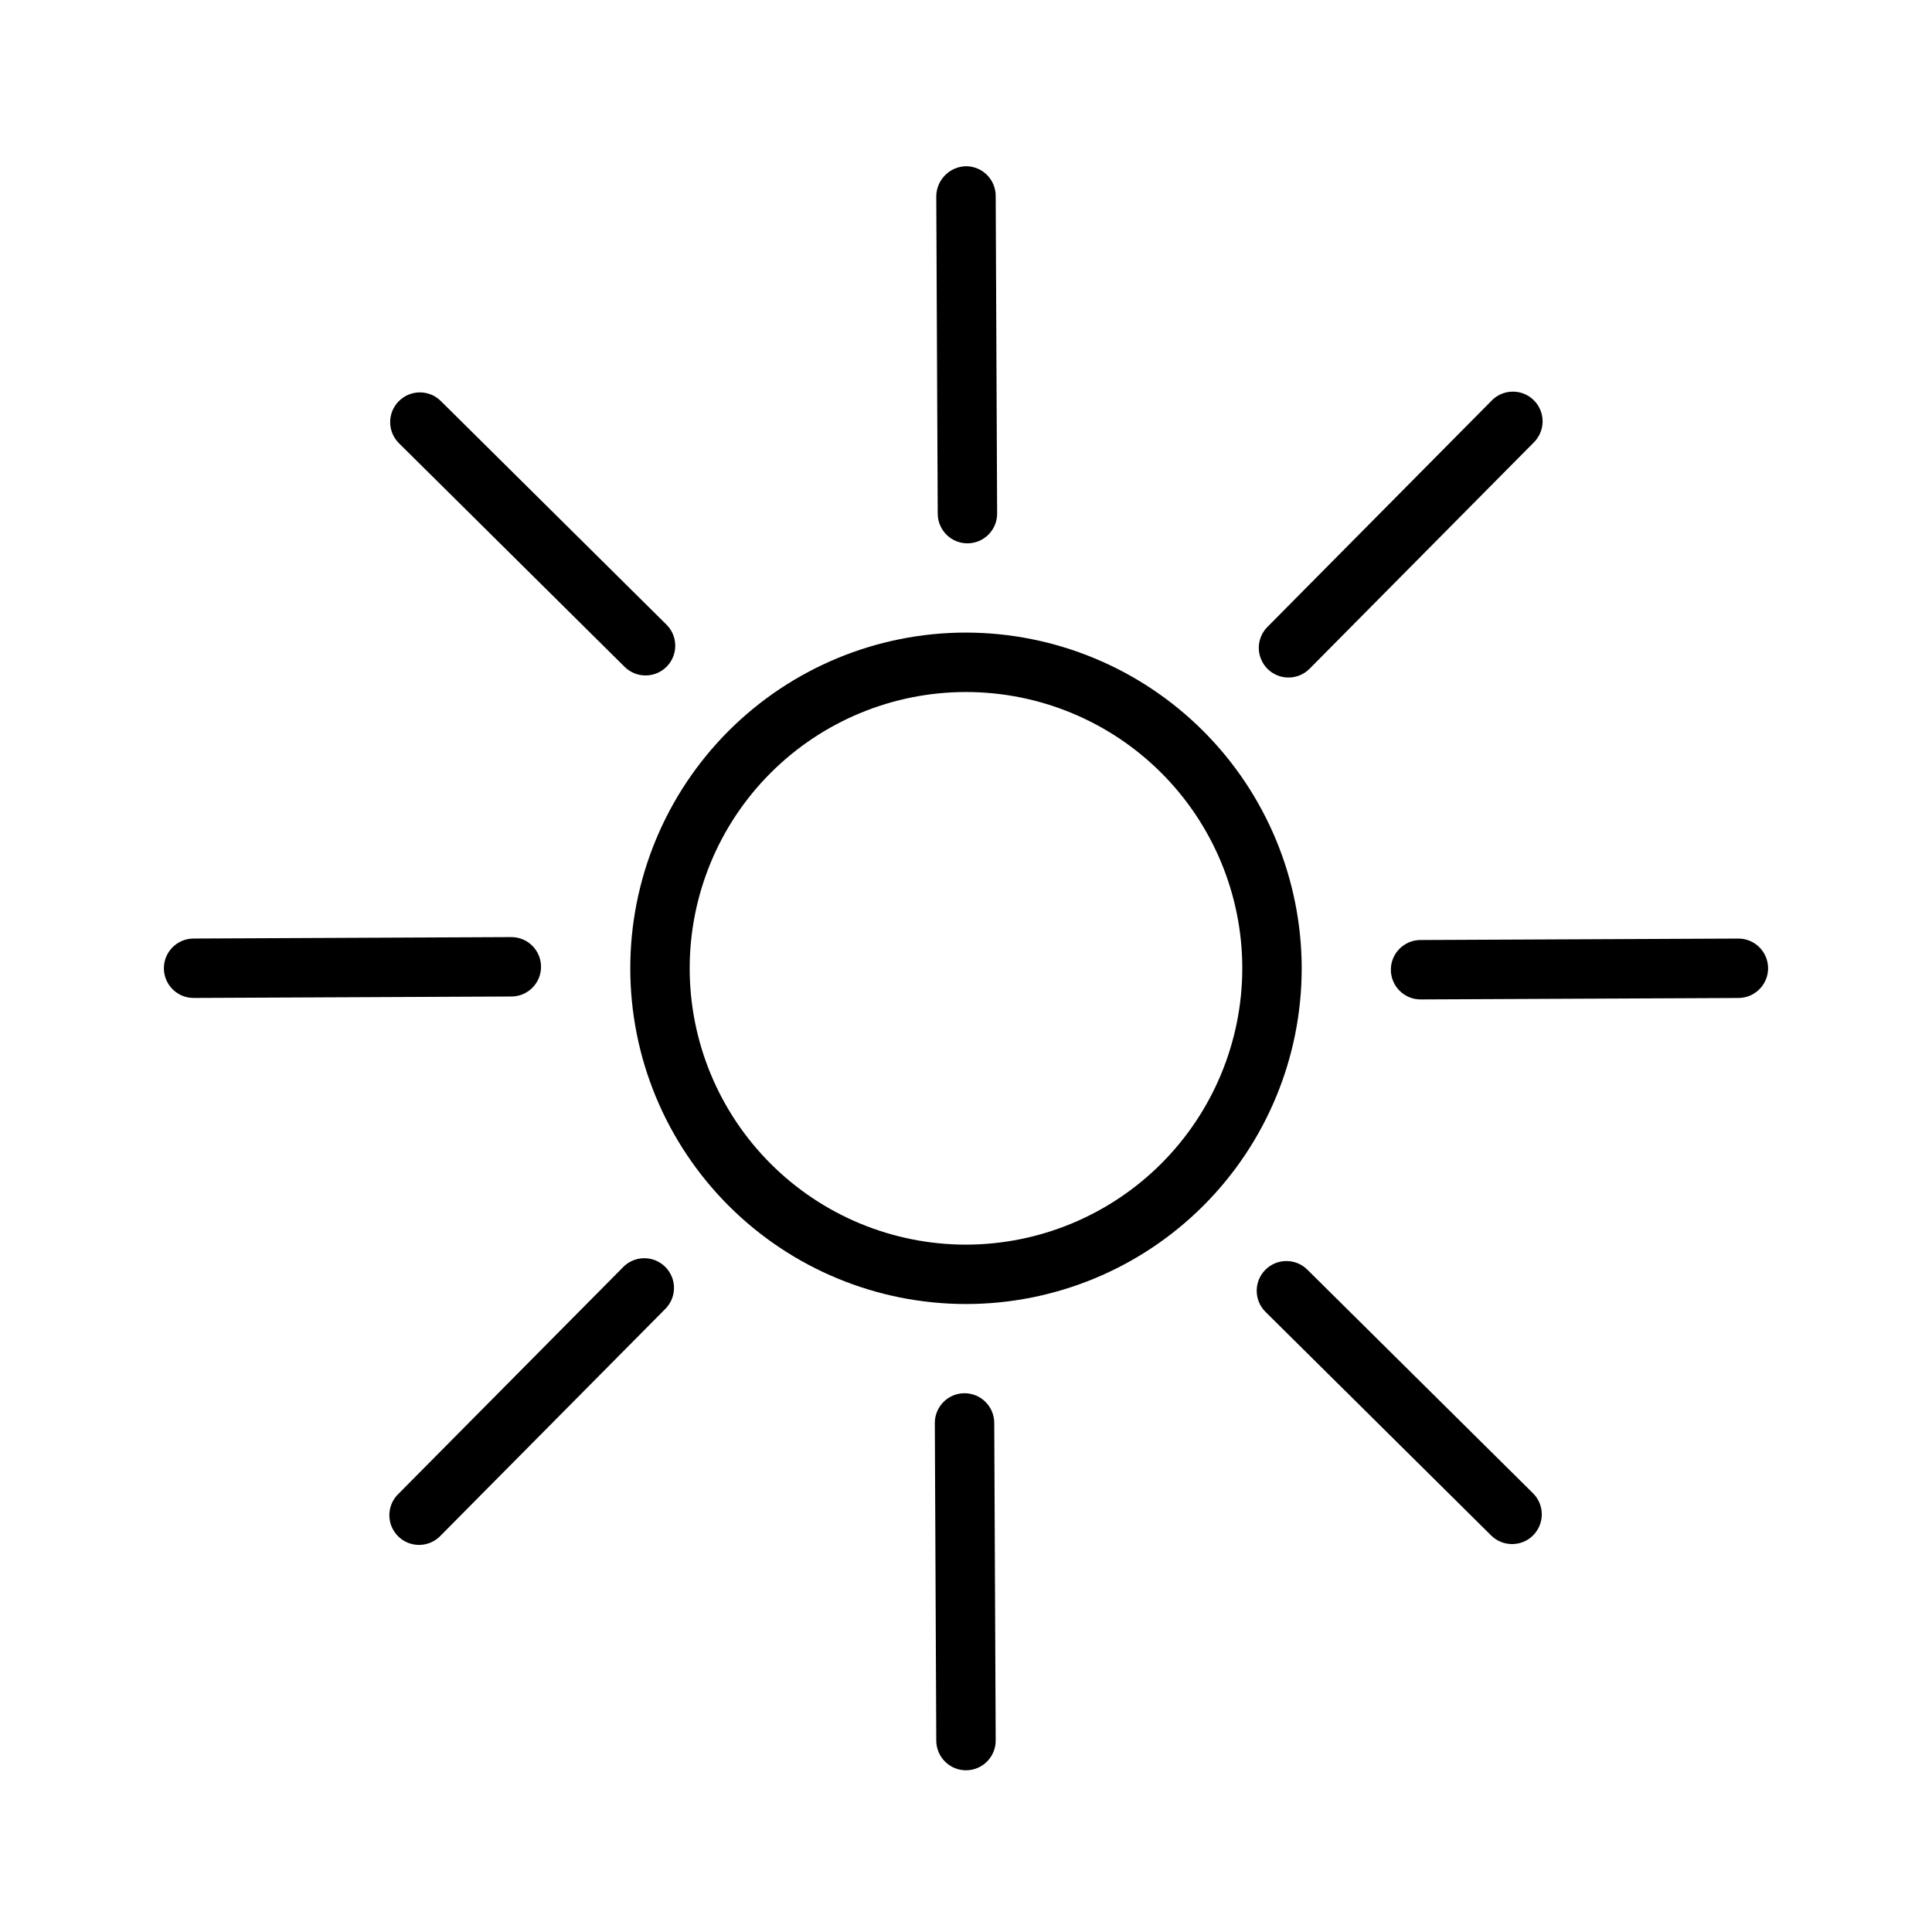
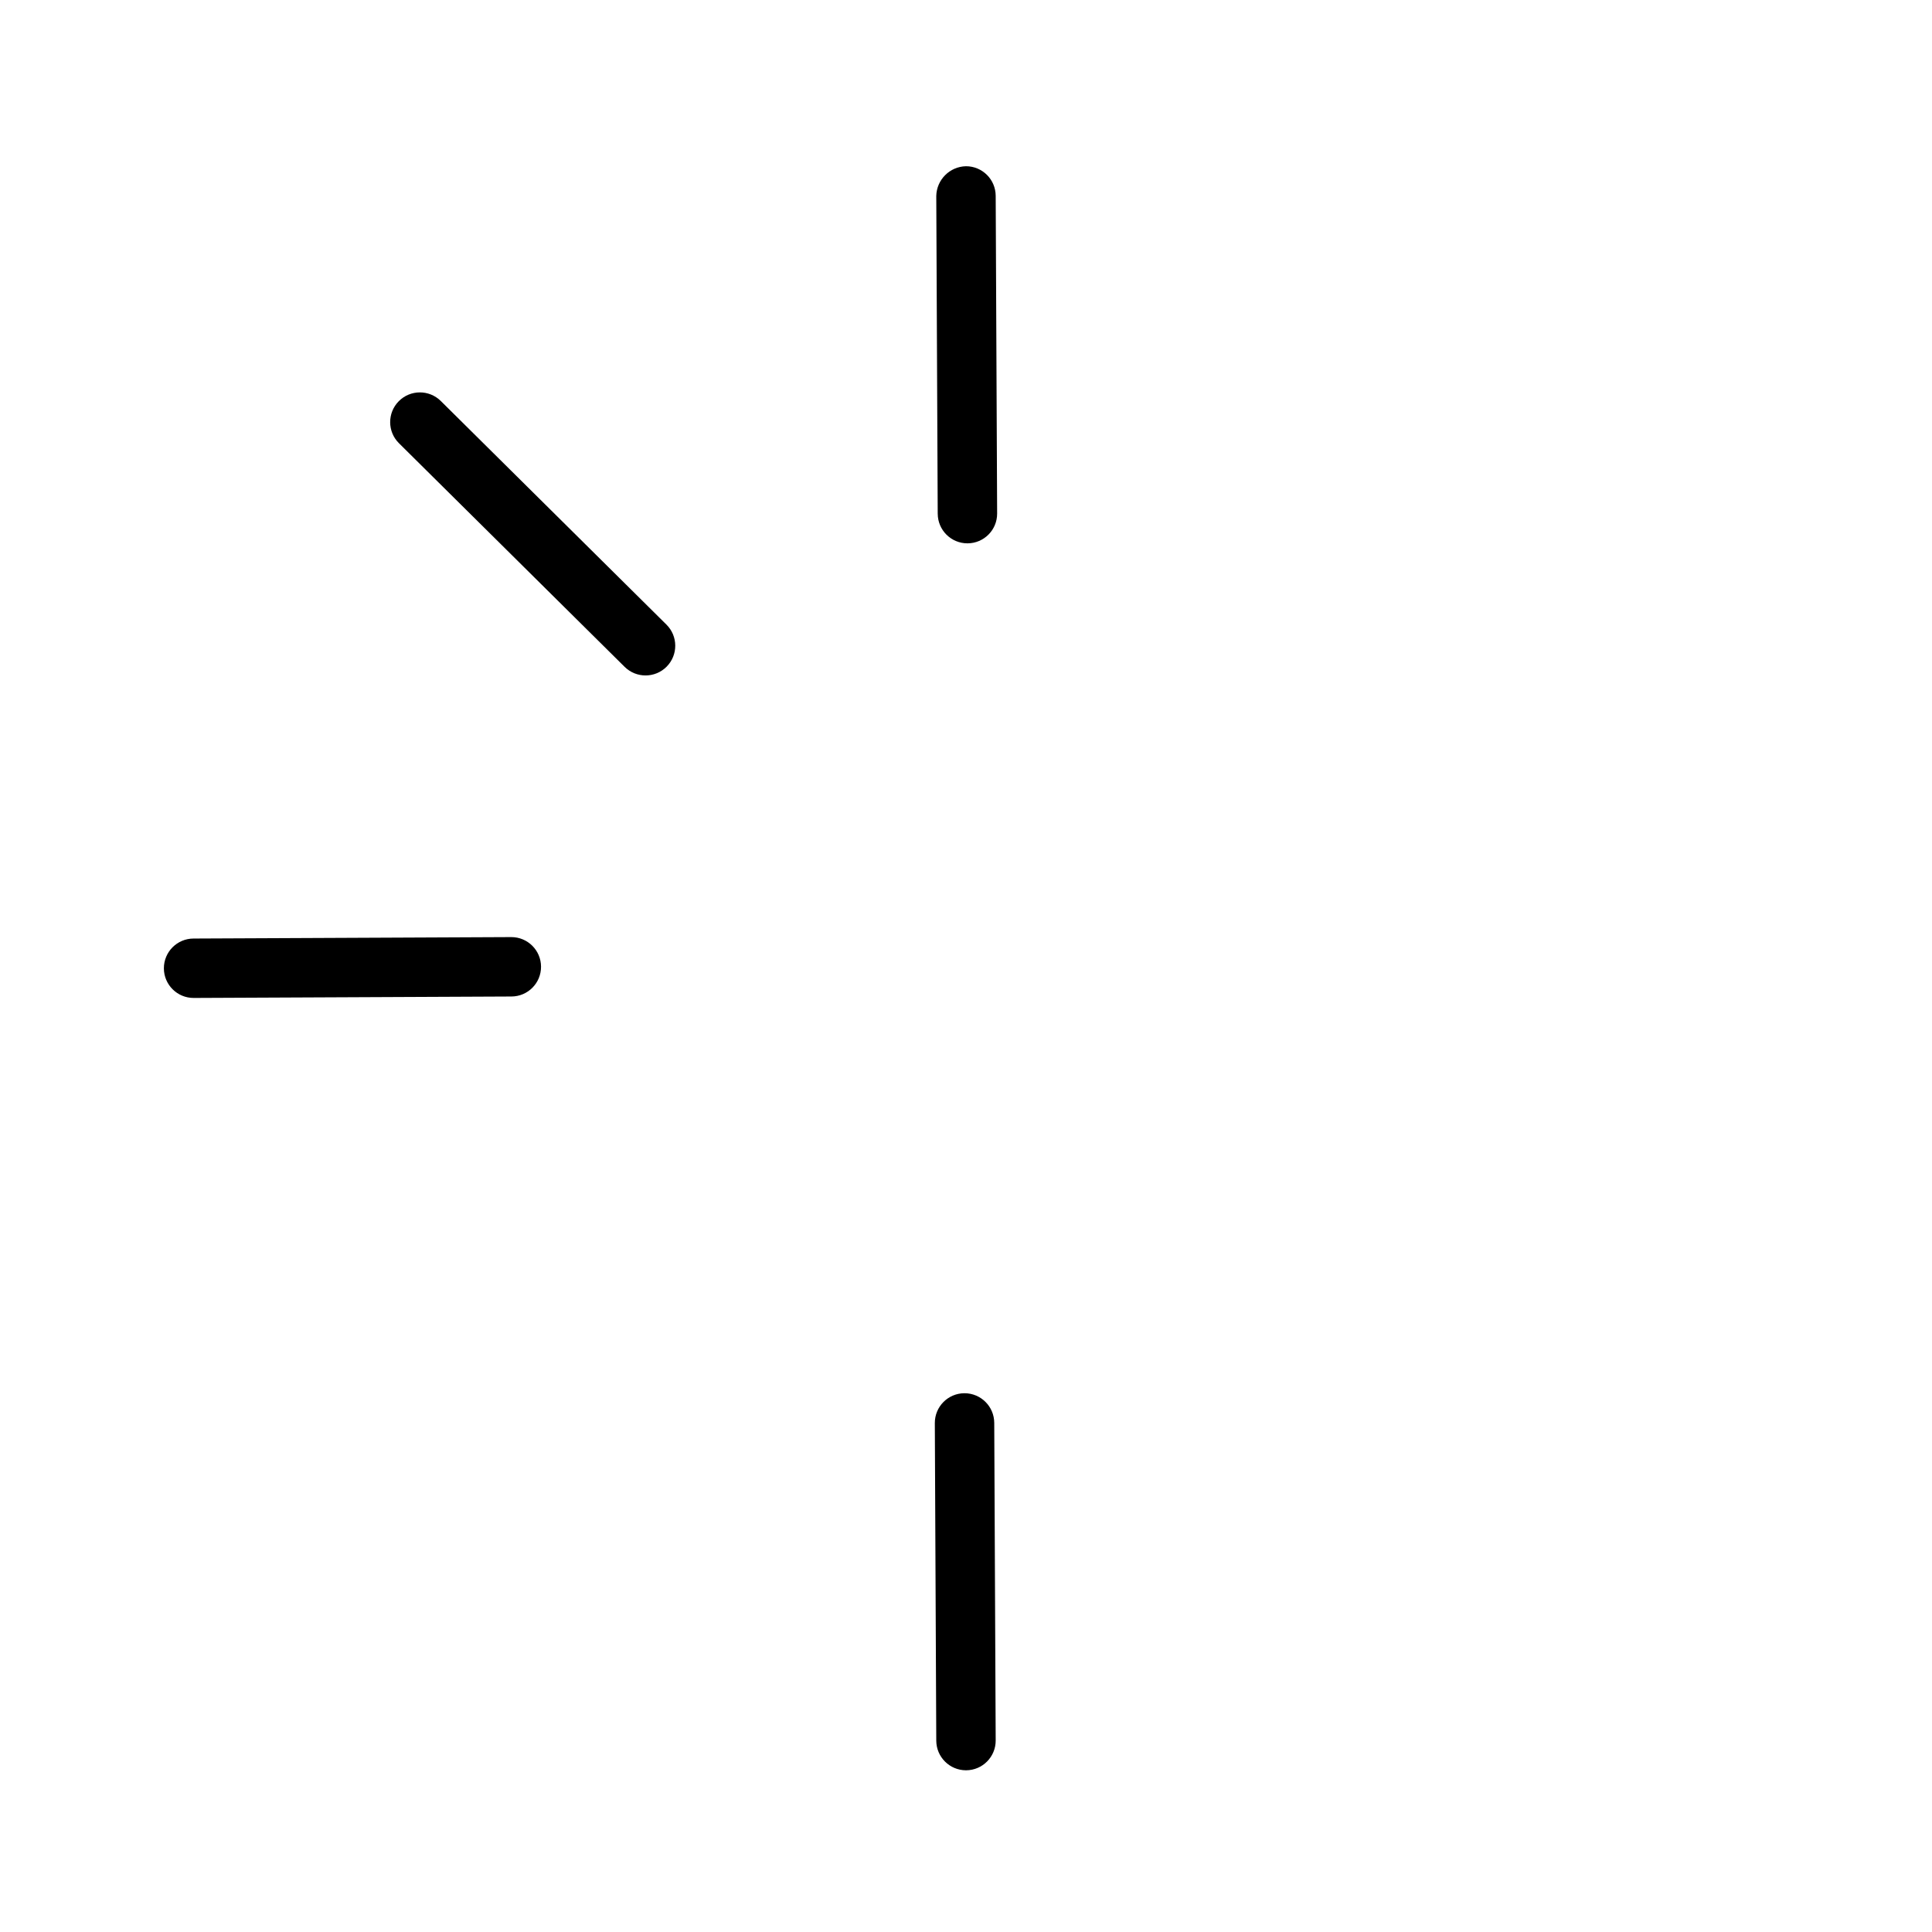
<svg xmlns="http://www.w3.org/2000/svg" fill="#000000" width="800px" height="800px" version="1.1" viewBox="144 144 512 512">
  <g>
-     <path d="m400 311.64c-23.598 0-46.227 9.375-62.914 26.062-16.684 16.684-26.059 39.316-26.055 62.91 0 23.598 9.375 46.227 26.062 62.91 16.688 16.688 39.316 26.059 62.914 26.055 23.598-0.004 46.227-9.379 62.91-26.066 16.684-16.688 26.051-39.32 26.047-62.914-0.031-23.586-9.414-46.195-26.094-62.871-16.676-16.676-39.289-26.059-62.871-26.086zm0 162.2c-19.422 0-38.047-7.715-51.777-21.449-13.734-13.73-21.449-32.355-21.449-51.773 0-19.422 7.715-38.043 21.445-51.777s32.355-21.449 51.773-21.449c19.422 0 38.047 7.711 51.777 21.441 13.734 13.73 21.449 32.355 21.453 51.773-0.023 19.414-7.742 38.027-21.473 51.758-13.727 13.727-32.336 21.449-51.75 21.477z" />
    <path d="m400.38 287.99h0.039c4.344-0.023 7.848-3.559 7.832-7.902l-0.383-84.195c-0.02-4.336-3.539-7.84-7.871-7.84-4.32 0.098-7.793 3.582-7.875 7.902l0.383 84.195 0.004-0.004c0.016 4.336 3.535 7.844 7.871 7.844z" />
    <path d="m309.53 320.72c3.09 3.062 8.078 3.039 11.141-0.051 3.059-3.094 3.035-8.078-0.055-11.141l-59.797-59.258c-3.09-3.062-8.078-3.039-11.141 0.055-3.059 3.09-3.035 8.078 0.055 11.137z" />
    <path d="m287.38 400.18c-0.016-4.336-3.535-7.84-7.871-7.84h-0.039l-84.184 0.383c-4.348 0.012-7.863 3.543-7.856 7.891 0.012 4.348 3.543 7.863 7.891 7.852h0.039l84.191-0.383c4.344-0.023 7.848-3.559 7.828-7.902z" />
-     <path d="m308.94 480-59.258 59.793c-1.566 1.461-2.469 3.496-2.5 5.637s0.809 4.203 2.332 5.711c1.523 1.508 3.59 2.328 5.734 2.277 2.141-0.055 4.168-0.977 5.613-2.555l59.258-59.793h-0.004c1.566-1.461 2.469-3.5 2.5-5.641s-0.809-4.203-2.332-5.711c-1.52-1.504-3.59-2.328-5.731-2.273-2.141 0.051-4.168 0.973-5.613 2.555z" />
    <path d="m399.61 513.22h-0.039c-4.344 0.023-7.848 3.559-7.832 7.906l0.383 84.176c0.023 4.332 3.539 7.836 7.875 7.844h0.039-0.004c4.348-0.023 7.852-3.559 7.836-7.906l-0.383-84.168c-0.02-4.336-3.535-7.844-7.875-7.852z" />
-     <path d="m490.46 480.47c-3.09-3.062-8.078-3.039-11.141 0.051-3.059 3.094-3.035 8.082 0.055 11.141l59.797 59.254c3.09 3.062 8.078 3.039 11.141-0.051 3.059-3.094 3.035-8.078-0.055-11.141z" />
-     <path d="m604.67 392.73h-0.039l-84.188 0.383c-4.348 0.012-7.863 3.543-7.852 7.891s3.543 7.863 7.891 7.856h0.039l84.184-0.383v-0.004c4.348-0.008 7.867-3.543 7.856-7.891s-3.543-7.863-7.891-7.852z" />
-     <path d="m485.47 323.55c2.102 0 4.113-0.844 5.59-2.336l59.258-59.809h-0.004c1.562-1.465 2.461-3.5 2.492-5.637 0.027-2.141-0.812-4.199-2.332-5.703-1.52-1.508-3.586-2.328-5.727-2.277-2.137 0.051-4.164 0.969-5.609 2.543l-59.258 59.812c-2.238 2.254-2.902 5.633-1.68 8.566 1.223 2.934 4.09 4.844 7.269 4.84z" />
  </g>
</svg>